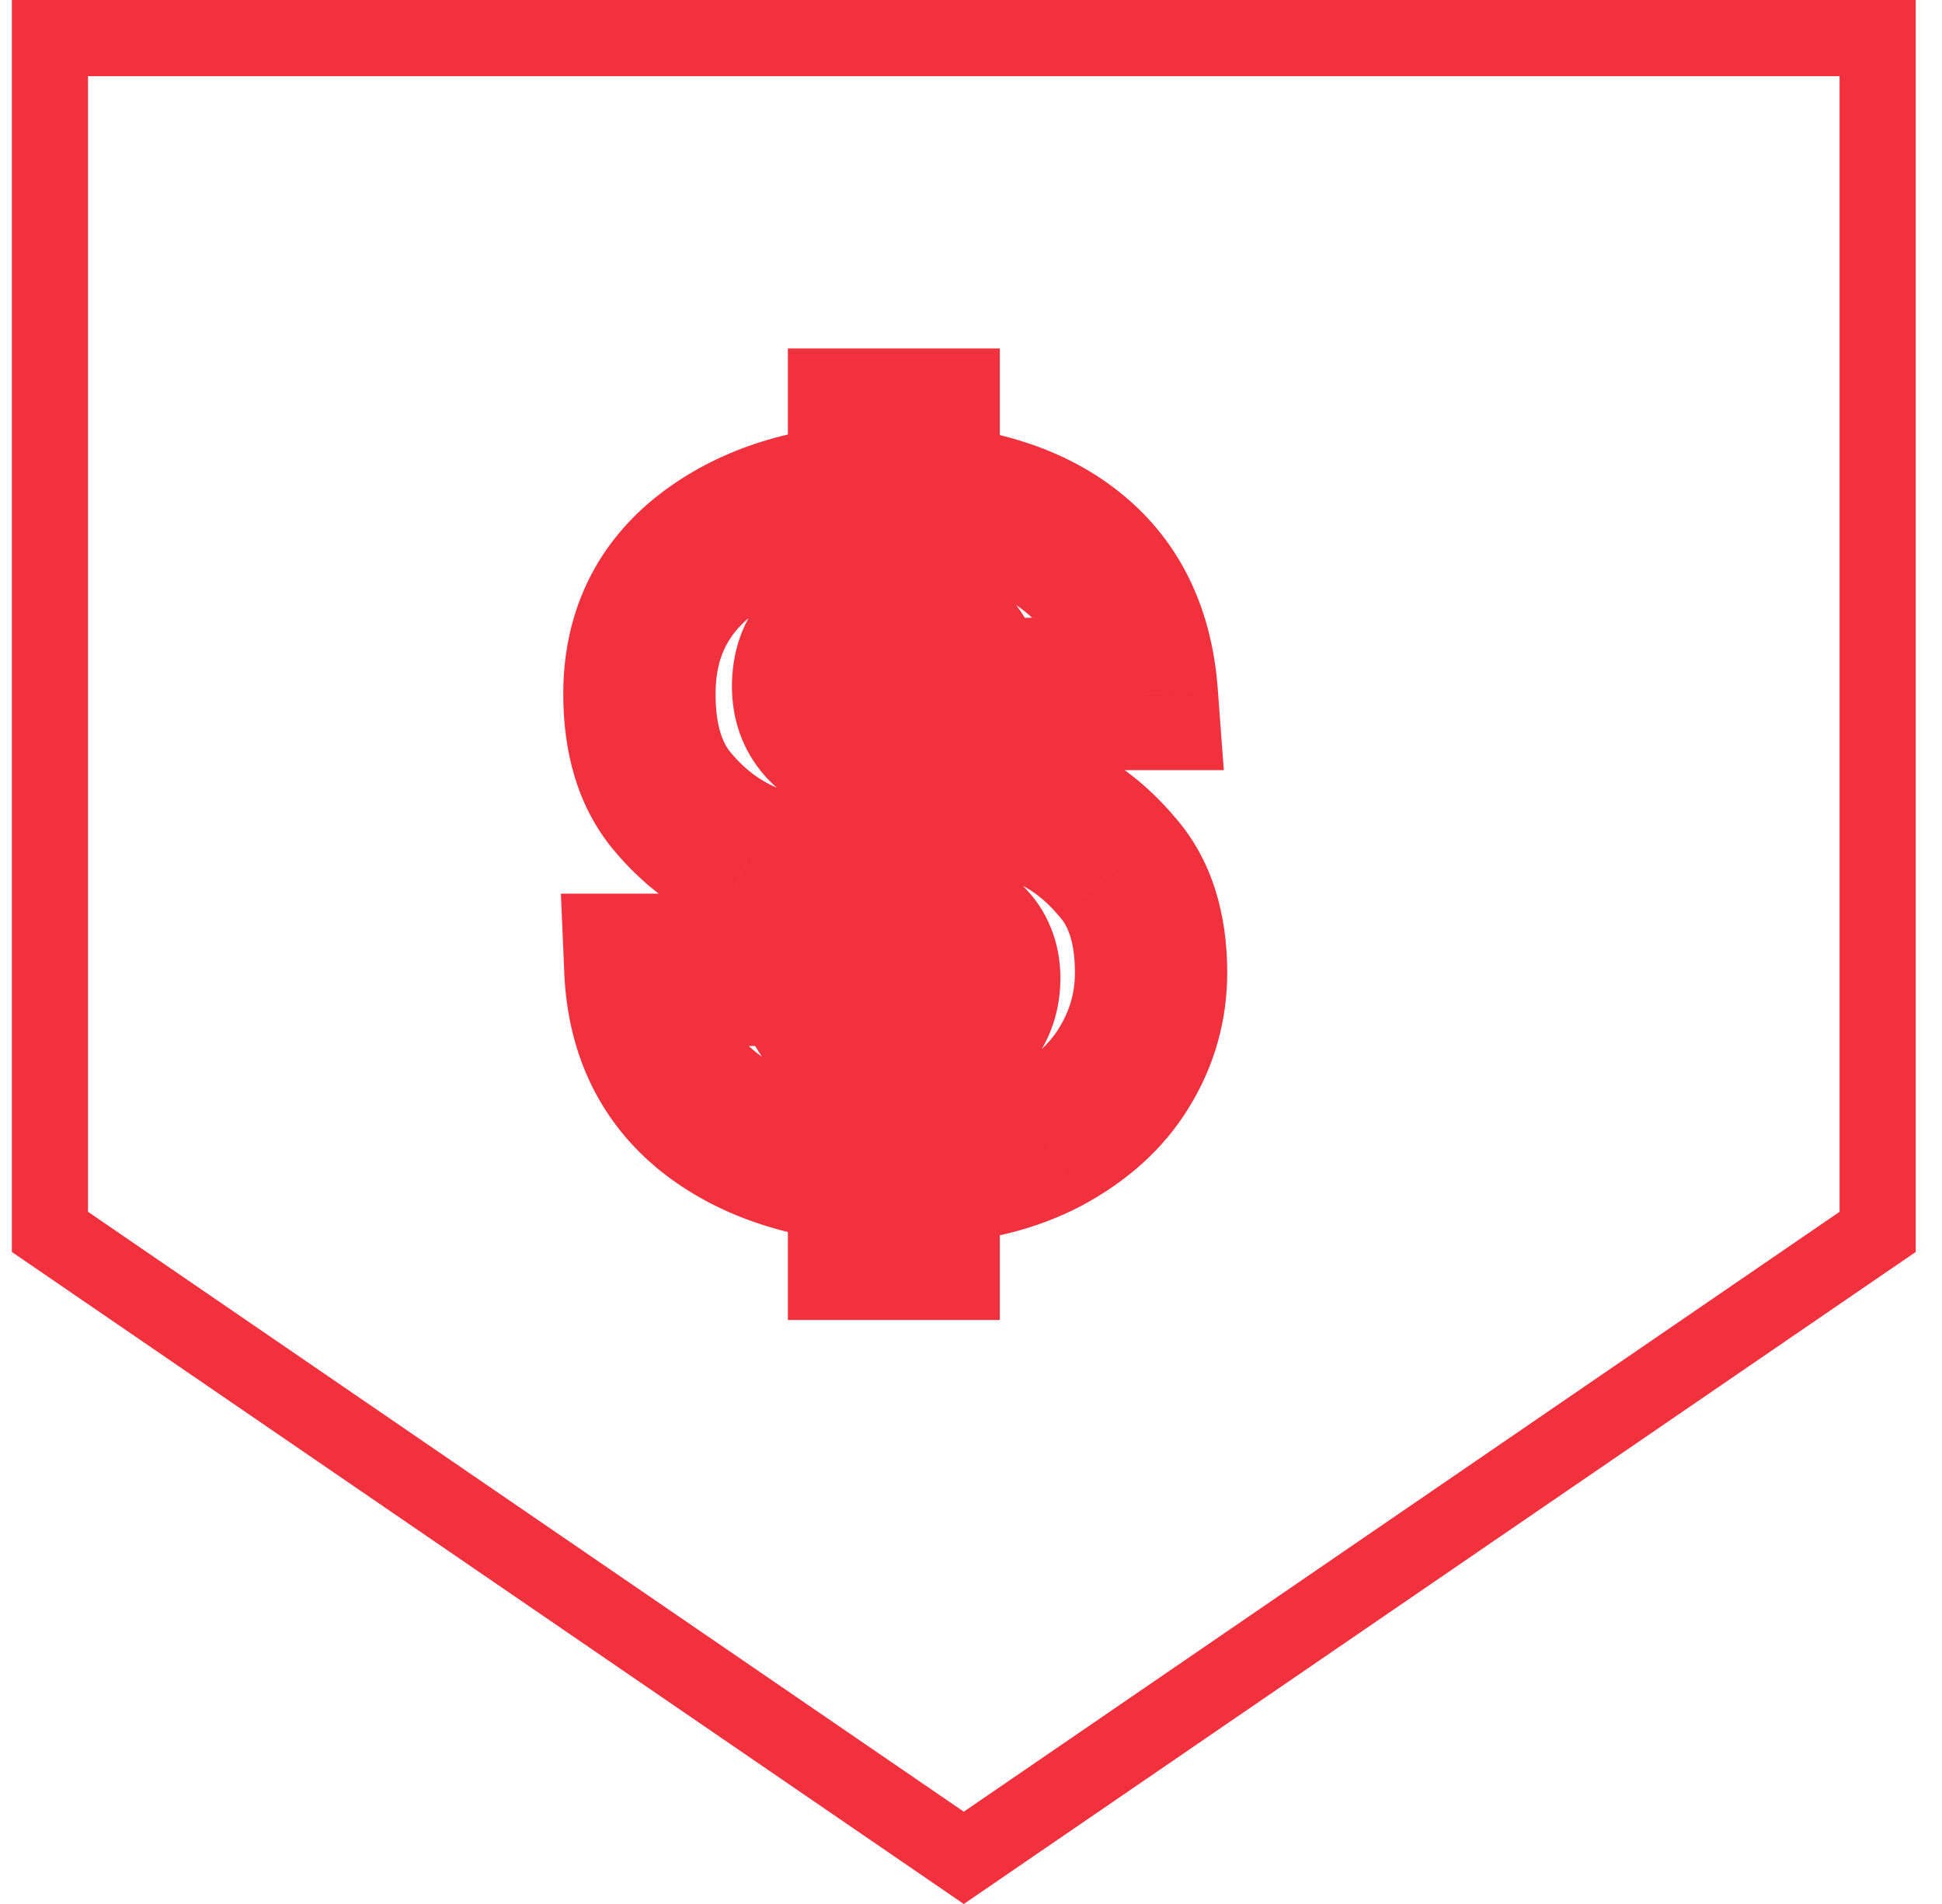
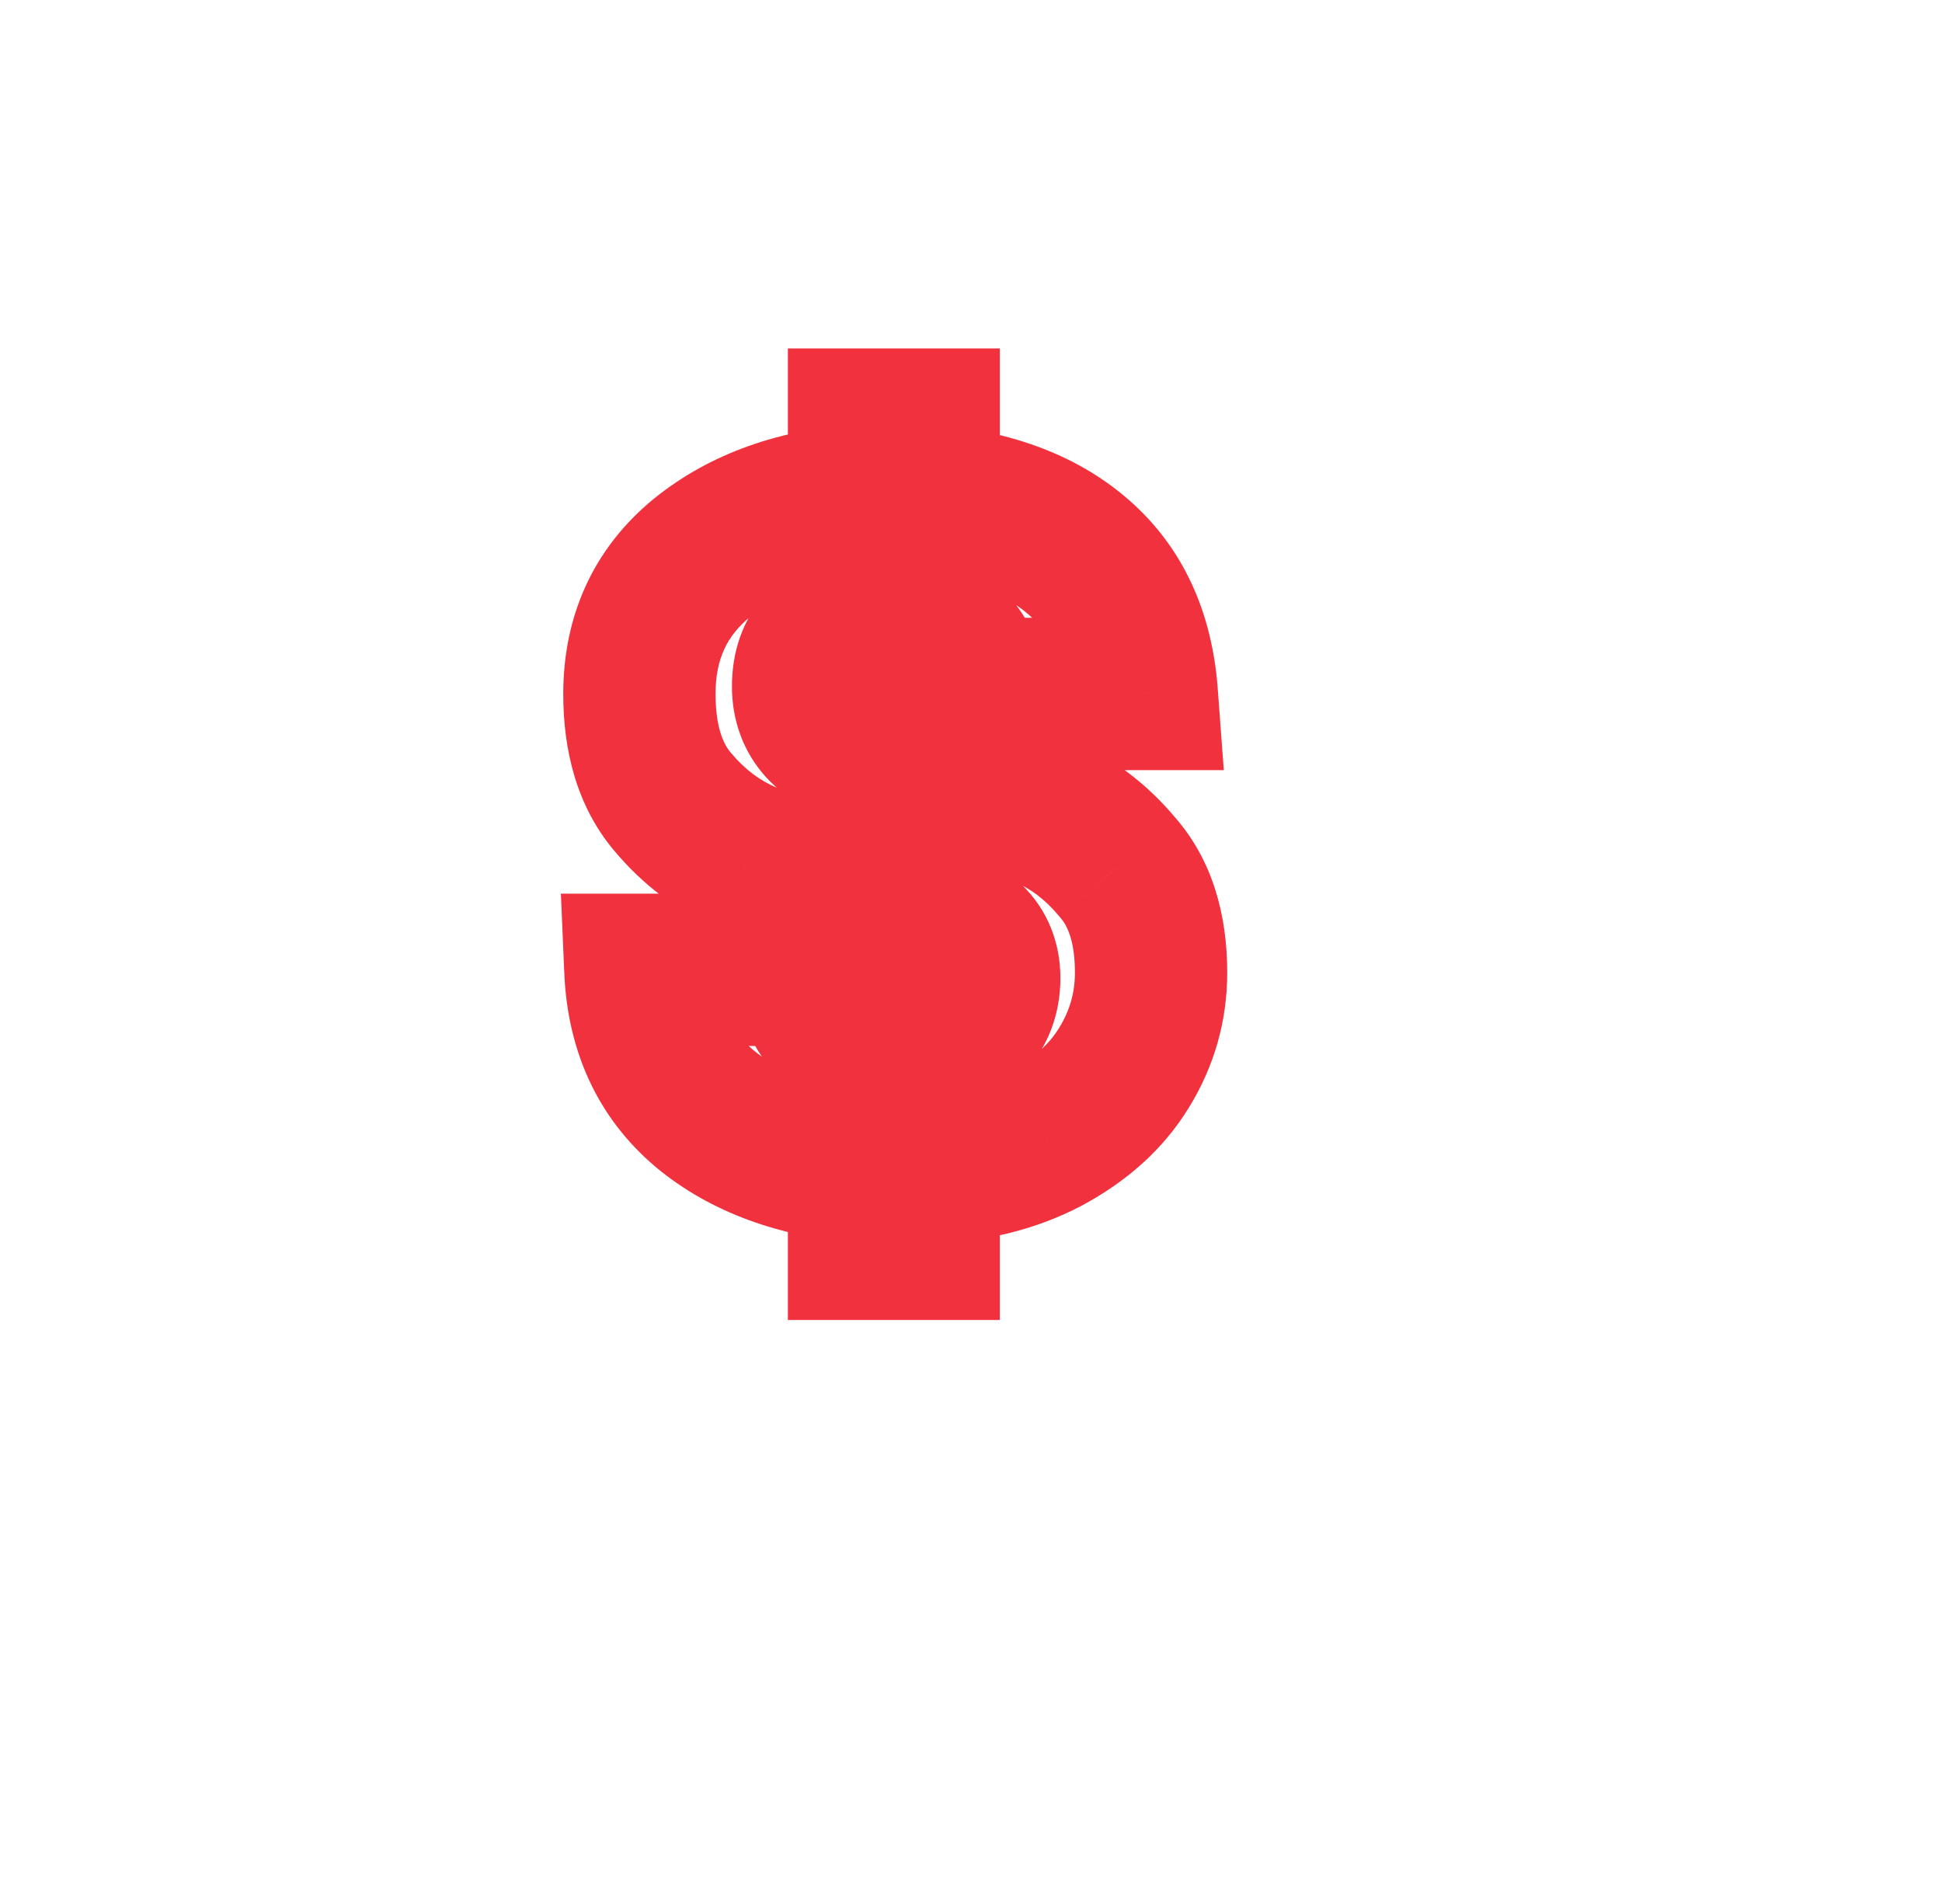
<svg xmlns="http://www.w3.org/2000/svg" width="51" height="50" viewBox="0 0 51 50" fill="none">
  <path d="M29.519 28.038L27.817 26.988L27.811 26.998L29.519 28.038ZM27.463 29.898L28.396 31.667L28.408 31.661L27.463 29.898ZM24.257 30.681L24.178 28.683L22.257 28.758V30.681H24.257ZM24.257 32.663V34.663H26.257V32.663H24.257ZM22.691 32.663H20.691V34.663H22.691V32.663ZM22.691 30.657H24.691V28.819L22.86 28.664L22.691 30.657ZM18.505 29.115L17.214 30.641L17.22 30.647L17.227 30.653L18.505 29.115ZM16.817 25.468V23.468H14.73L14.819 25.553L16.817 25.468ZM21.271 25.468L23.261 25.269L23.081 23.468H21.271V25.468ZM22.691 27.352L22.069 29.253L24.691 30.11V27.352H22.691ZM22.691 23.485H24.691V21.934L23.187 21.548L22.691 23.485ZM19.631 22.531L18.868 24.38L18.875 24.382L18.882 24.385L19.631 22.531ZM17.649 21.038L16.112 22.318H16.112L17.649 21.038ZM18.432 14.65L17.174 13.095L17.169 13.1L17.163 13.104L18.432 14.65ZM22.691 13.133L22.822 15.128L24.691 15.005V13.133H22.691ZM22.691 11.15V9.15H20.691V11.15H22.691ZM24.257 11.15H26.257V9.15H24.257V11.15ZM24.257 13.133H22.257V14.986L24.105 15.127L24.257 13.133ZM28.32 14.626L29.631 13.116L29.631 13.116L28.32 14.626ZM29.984 18.224V20.224H32.139L31.979 18.075L29.984 18.224ZM25.505 18.224L23.517 18.444L23.715 20.224H25.505V18.224ZM24.257 16.51L24.927 14.626L22.257 13.677V16.51H24.257ZM24.257 20.304H22.257V21.825L23.723 22.231L24.257 20.304ZM27.39 21.307L26.647 23.164L26.647 23.164L27.39 21.307ZM29.348 22.776L27.811 24.056L27.828 24.076L27.845 24.095L29.348 22.776ZM21.589 19.056L20.09 20.379L20.111 20.403L20.133 20.426L21.589 19.056ZM22.691 19.79L21.872 21.615L24.691 22.878V19.79H22.691ZM22.691 16.388H24.691V13.999L22.339 14.419L22.691 16.388ZM21.614 16.926L23.028 18.34L23.049 18.319L23.07 18.297L21.614 16.926ZM24.257 27.426H22.257V29.787L24.586 29.399L24.257 27.426ZM25.407 26.838L23.955 25.463L23.936 25.484L23.917 25.505L25.407 26.838ZM25.432 24.66L23.975 26.031L24.017 26.075L24.061 26.117L25.432 24.66ZM24.257 23.951L24.959 22.078L22.257 21.064V23.951H24.257ZM28.229 25.541C28.229 26.066 28.096 26.535 27.817 26.988L31.221 29.088C31.888 28.007 32.229 26.811 32.229 25.541H28.229ZM27.811 26.998C27.57 27.393 27.175 27.783 26.519 28.135L28.408 31.661C29.579 31.033 30.554 30.184 31.227 29.078L27.811 26.998ZM26.53 28.129C25.949 28.435 25.185 28.643 24.178 28.683L24.336 32.679C25.809 32.621 27.182 32.307 28.396 31.667L26.53 28.129ZM22.257 30.681V32.663H26.257V30.681H22.257ZM24.257 30.663H22.691V34.663H24.257V30.663ZM24.691 32.663V30.657H20.691V32.663H24.691ZM22.86 28.664C21.432 28.543 20.457 28.136 19.784 27.576L17.227 30.653C18.675 31.856 20.49 32.477 22.521 32.649L22.86 28.664ZM19.797 27.588C19.211 27.091 18.859 26.424 18.815 25.383L14.819 25.553C14.905 27.58 15.679 29.343 17.214 30.641L19.797 27.588ZM16.817 27.468H21.271V23.468H16.817V27.468ZM19.281 25.667C19.357 26.43 19.596 27.205 20.102 27.877C20.617 28.561 21.31 29.005 22.069 29.253L23.312 25.451C23.26 25.435 23.247 25.423 23.255 25.429C23.265 25.436 23.282 25.451 23.297 25.47C23.33 25.514 23.283 25.485 23.261 25.269L19.281 25.667ZM24.691 27.352V23.485H20.691V27.352H24.691ZM23.187 21.548C21.957 21.233 21.032 20.94 20.381 20.677L18.882 24.385C19.764 24.742 20.879 25.086 22.194 25.423L23.187 21.548ZM20.395 20.683C19.973 20.508 19.57 20.219 19.185 19.758L16.112 22.318C16.87 23.228 17.788 23.934 18.868 24.38L20.395 20.683ZM19.185 19.758C19.001 19.537 18.792 19.104 18.792 18.224H14.792C14.792 19.725 15.154 21.169 16.112 22.318L19.185 19.758ZM18.792 18.224C18.792 17.303 19.096 16.692 19.701 16.196L17.163 13.104C15.581 14.403 14.792 16.174 14.792 18.224H18.792ZM19.69 16.205C20.415 15.619 21.415 15.221 22.822 15.128L22.559 11.137C20.507 11.273 18.668 11.887 17.174 13.095L19.69 16.205ZM24.691 13.133V11.15H20.691V13.133H24.691ZM22.691 13.15H24.257V9.15H22.691V13.15ZM22.257 11.15V13.133H26.257V11.15H22.257ZM24.105 15.127C25.52 15.235 26.423 15.627 27.008 16.135L29.631 13.116C28.226 11.894 26.421 11.292 24.409 11.139L24.105 15.127ZM27.008 16.135C27.539 16.597 27.907 17.27 27.989 18.372L31.979 18.075C31.832 16.11 31.091 14.384 29.631 13.116L27.008 16.135ZM29.984 16.224H25.505V20.224H29.984V16.224ZM27.493 18.003C27.415 17.303 27.195 16.586 26.736 15.957C26.267 15.312 25.633 14.877 24.927 14.626L23.587 18.395C23.609 18.402 23.6 18.402 23.576 18.385C23.564 18.376 23.551 18.365 23.538 18.352C23.524 18.338 23.513 18.325 23.503 18.312C23.484 18.285 23.481 18.273 23.487 18.288C23.493 18.305 23.507 18.354 23.517 18.444L27.493 18.003ZM22.257 16.51V20.304H26.257V16.51H22.257ZM23.723 22.231C25.052 22.599 26.014 22.911 26.647 23.164L28.133 19.45C27.297 19.116 26.171 18.759 24.791 18.376L23.723 22.231ZM26.647 23.164C27.035 23.32 27.425 23.593 27.811 24.056L30.884 21.495C30.128 20.588 29.213 19.882 28.133 19.45L26.647 23.164ZM27.845 24.095C28.021 24.296 28.229 24.694 28.229 25.541H32.229C32.229 24.039 31.849 22.593 30.851 21.456L27.845 24.095ZM19.222 18.028C19.222 18.869 19.488 19.698 20.09 20.379L23.089 17.732C23.132 17.781 23.172 17.846 23.197 17.918C23.222 17.987 23.222 18.03 23.222 18.028H19.222ZM20.133 20.426C20.627 20.952 21.24 21.331 21.872 21.615L23.509 17.965C23.195 17.824 23.073 17.714 23.046 17.685L20.133 20.426ZM24.691 19.79V16.388H20.691V19.79H24.691ZM22.339 14.419C21.554 14.559 20.772 14.902 20.157 15.556L23.07 18.297C23.052 18.316 23.033 18.333 23.014 18.347C22.996 18.36 22.981 18.368 22.973 18.372C22.957 18.381 22.974 18.369 23.042 18.357L22.339 14.419ZM20.2 15.512C19.466 16.246 19.222 17.18 19.222 18.028H23.222C23.222 17.972 23.23 17.995 23.204 18.067C23.176 18.148 23.119 18.249 23.028 18.34L20.2 15.512ZM24.586 29.399C25.434 29.257 26.261 28.883 26.898 28.172L23.917 25.505C23.931 25.489 23.947 25.474 23.964 25.461C23.98 25.449 23.994 25.441 24.002 25.437C24.018 25.428 24.001 25.441 23.928 25.453L24.586 29.399ZM26.859 28.214C27.531 27.505 27.848 26.618 27.848 25.688H23.848C23.848 25.7 23.847 25.664 23.87 25.603C23.894 25.54 23.929 25.491 23.955 25.463L26.859 28.214ZM27.848 25.688C27.848 24.782 27.529 23.888 26.802 23.204L24.061 26.117C23.996 26.056 23.932 25.968 23.89 25.863C23.85 25.764 23.848 25.696 23.848 25.688H27.848ZM26.888 23.29C26.343 22.71 25.645 22.335 24.959 22.078L23.555 25.823C23.724 25.887 23.838 25.944 23.908 25.987C23.978 26.029 23.991 26.048 23.975 26.031L26.888 23.29ZM22.257 23.951V27.426H26.257V23.951H22.257Z" fill="#F2313E" />
-   <path d="M1.311 1H49.31V32.35L25.311 48.788L1.311 32.35V1Z" stroke="#F2313E" stroke-width="2" />
</svg>